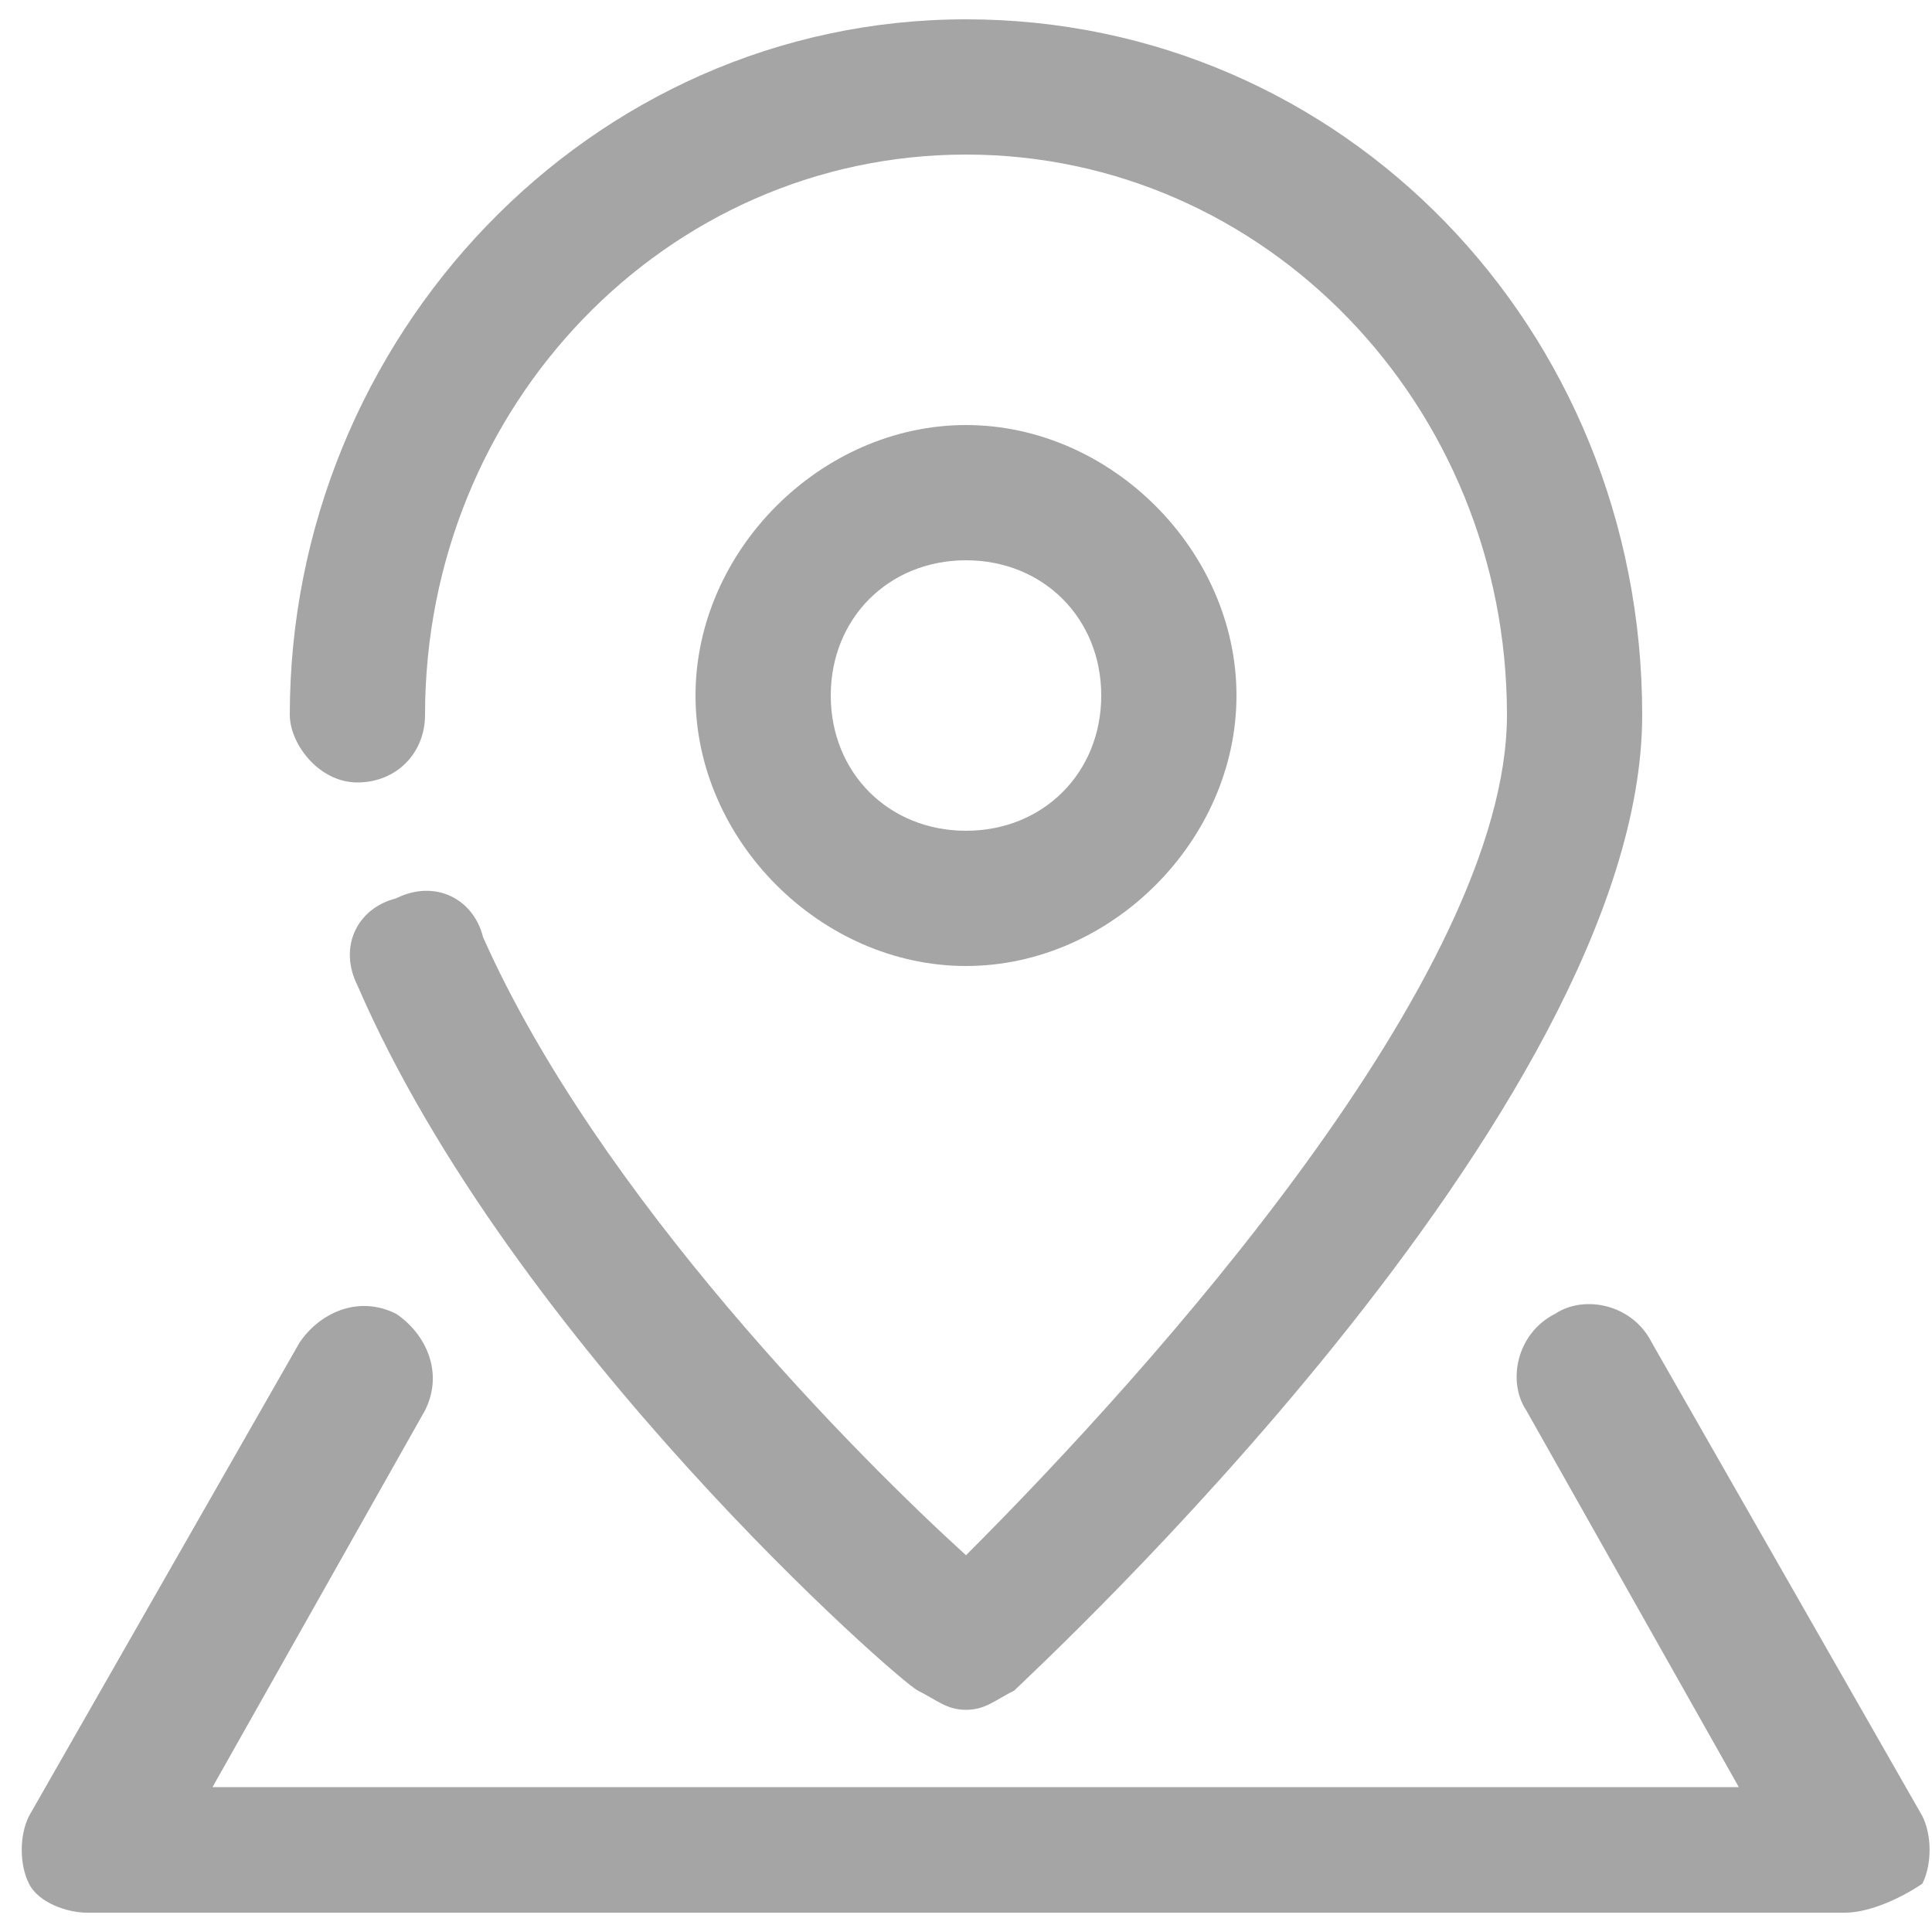
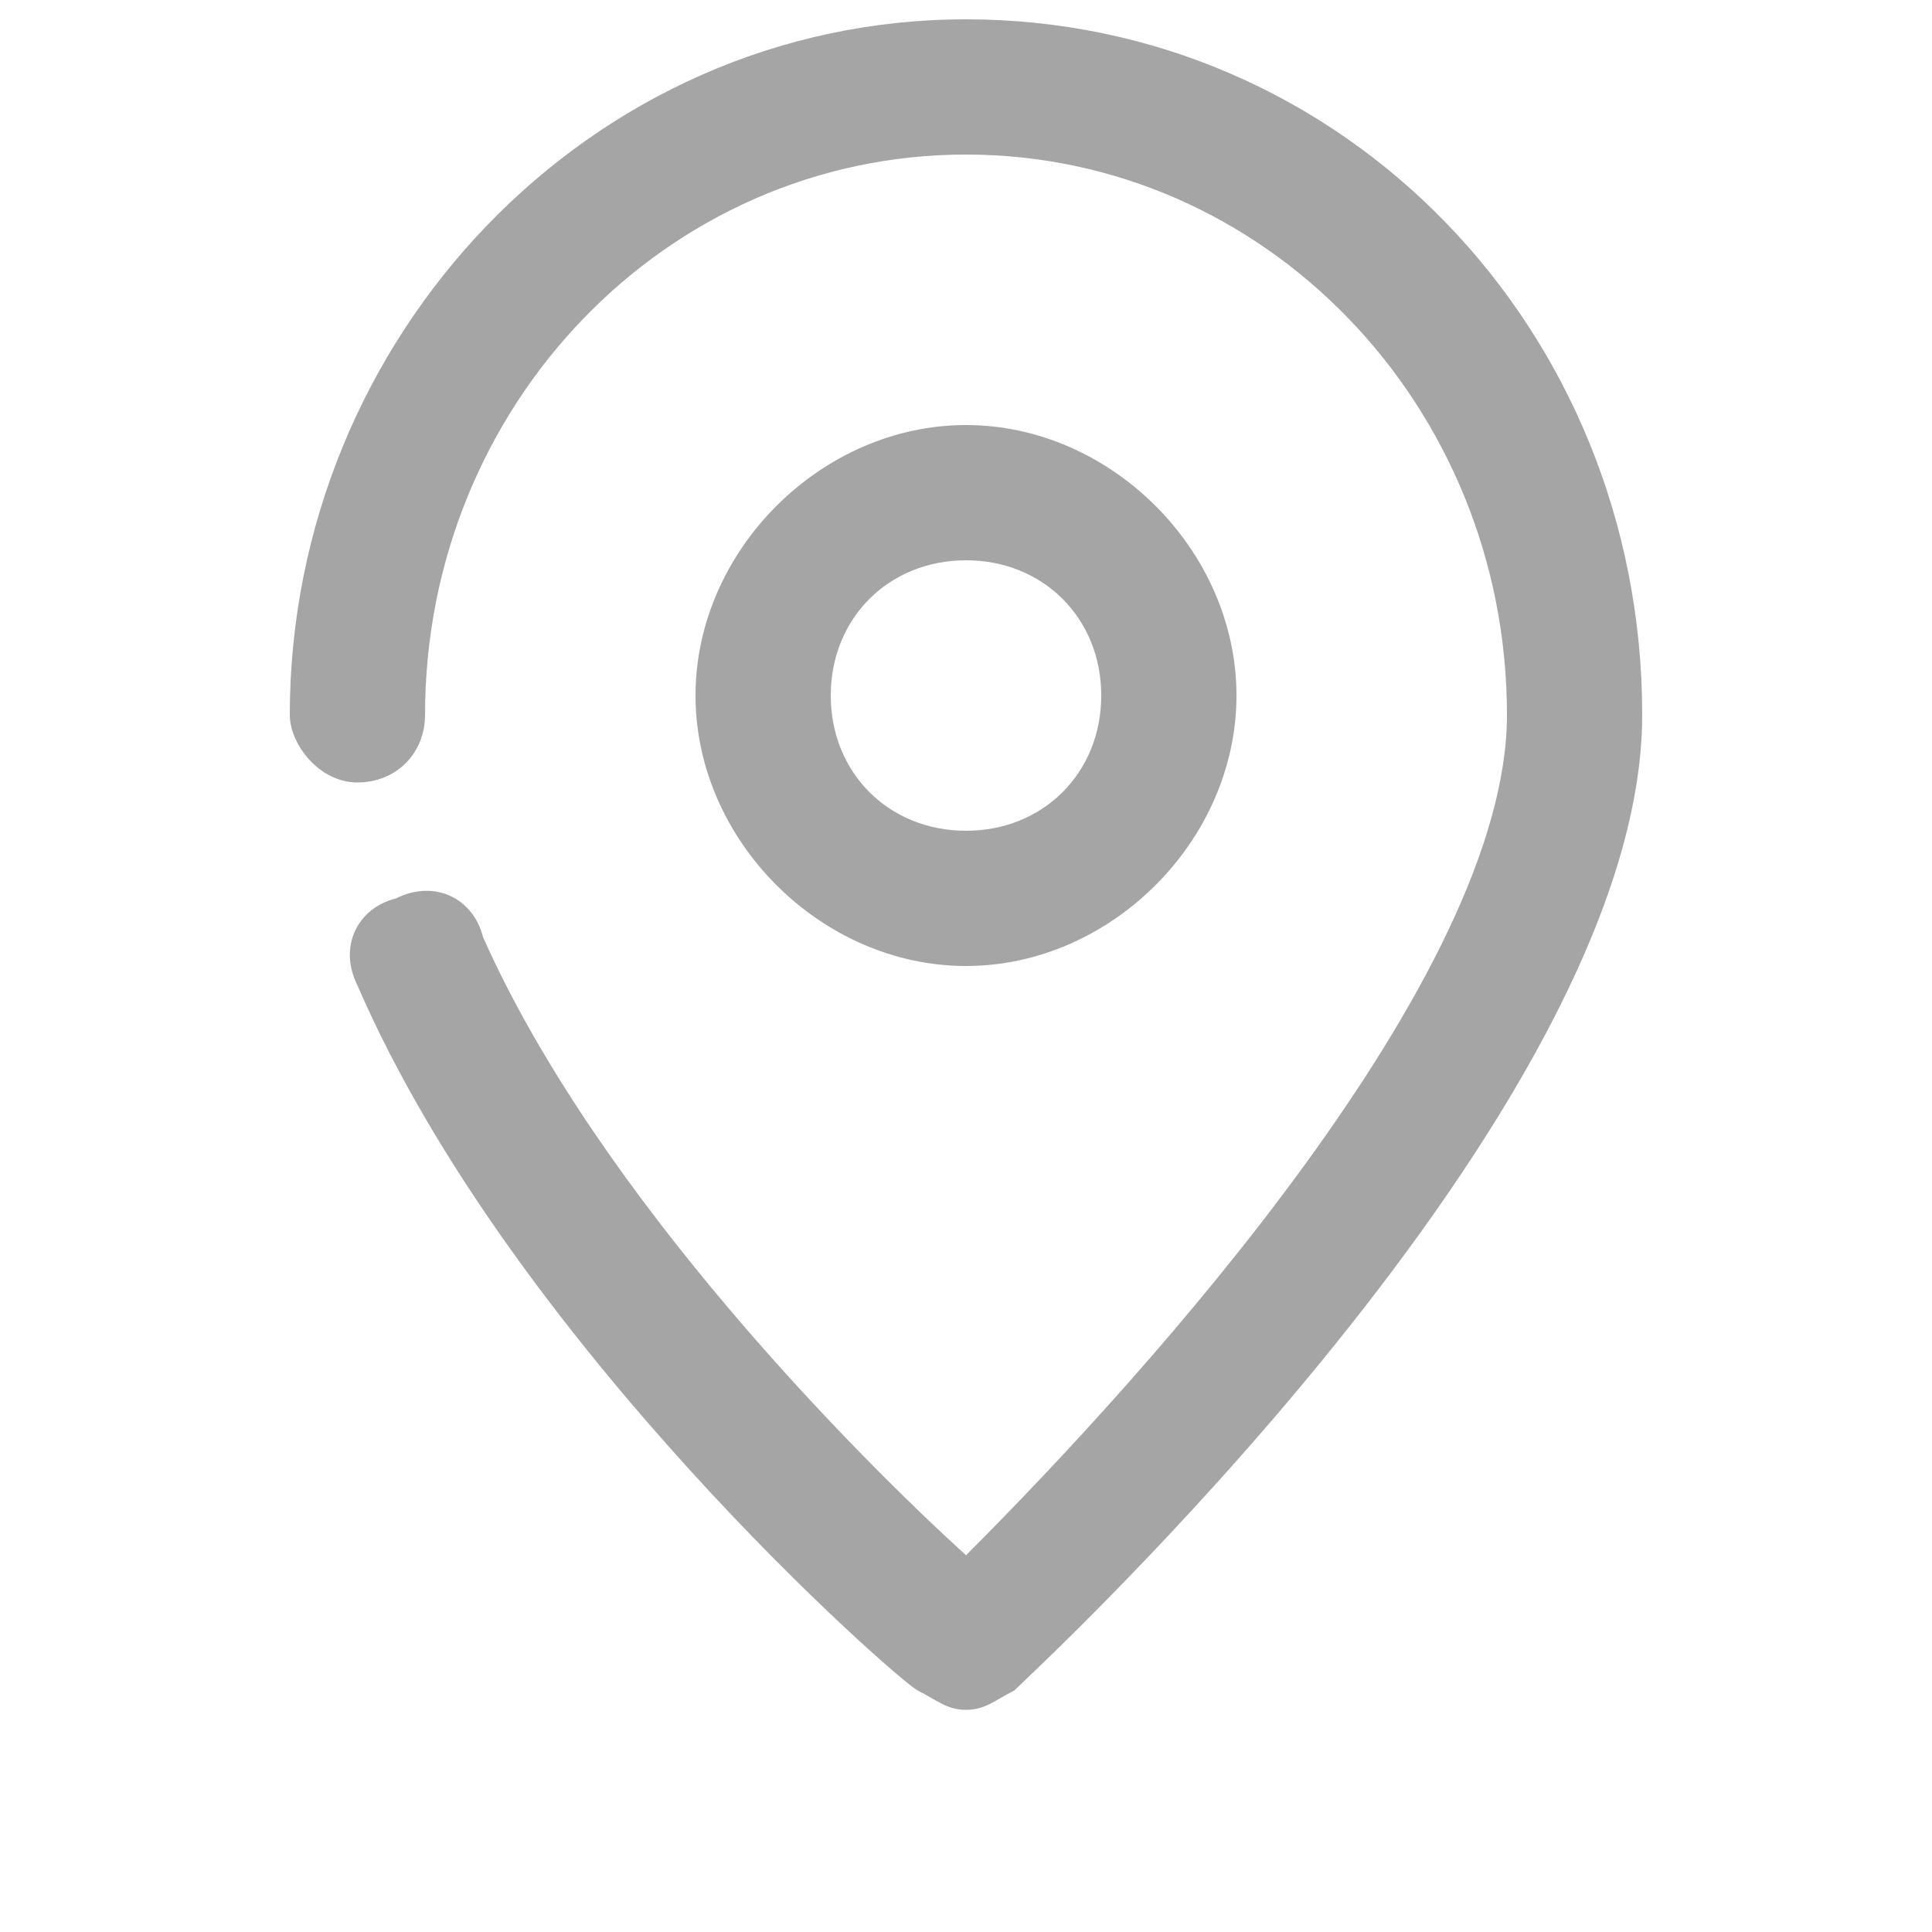
<svg xmlns="http://www.w3.org/2000/svg" version="1.1" id="Layer_1" x="0px" y="0px" viewBox="0 0 20 20" style="enable-background:new 0 0 20 20;" xml:space="preserve">
  <style type="text/css">
	.st0{display:none;}
	.st1{fill:#A5A5A5;}
</style>
  <g id="Page_2">
</g>
  <g id="_x31_2_Column_15px_padding">
</g>
  <g id="_x31_2_column" class="st0">
</g>
  <g id="_x36__Column" class="st0">
</g>
  <g id="_x34__Column" class="st0">
</g>
  <g id="_x33__Column" class="st0">
</g>
  <g id="_x32__Column" class="st0">
</g>
  <g>
    <g>
      <g>
        <g>
          <path class="st1" d="M10,17.7c-0.2,0-0.3-0.1-0.5-0.2s-4.2-3.6-5.8-7.3c-0.2-0.4,0-0.8,0.4-0.9c0.4-0.2,0.8,0,0.9,0.4      c1.2,2.7,3.9,5.4,5,6.4c1.9-1.9,5.6-6,5.6-8.7c0-3.2-2.5-5.8-5.6-5.8S4.4,4.2,4.4,7.4c0,0.4-0.3,0.7-0.7,0.7S3,7.7,3,7.4      c0-3.9,3.1-7.2,7-7.2s7,3.2,7,7.2c0,4.1-6.3,9.9-6.5,10.1C10.3,17.6,10.2,17.7,10,17.7z" />
        </g>
        <g>
-           <path class="st1" d="M10,10c-1.5,0-2.8-1.3-2.8-2.8S8.5,4.4,10,4.4s2.8,1.3,2.8,2.8S11.5,10,10,10z M10,5.8      c-0.8,0-1.4,0.6-1.4,1.4C8.6,8,9.2,8.6,10,8.6s1.4-0.6,1.4-1.4C11.4,6.4,10.8,5.8,10,5.8z" />
+           <path class="st1" d="M10,10c-1.5,0-2.8-1.3-2.8-2.8S8.5,4.4,10,4.4s2.8,1.3,2.8,2.8S11.5,10,10,10M10,5.8      c-0.8,0-1.4,0.6-1.4,1.4C8.6,8,9.2,8.6,10,8.6s1.4-0.6,1.4-1.4C11.4,6.4,10.8,5.8,10,5.8z" />
        </g>
        <g>
-           <path class="st1" d="M19.1,19.8H0.9c-0.2,0-0.5-0.1-0.6-0.3c-0.1-0.2-0.1-0.5,0-0.7l2.8-4.9c0.2-0.3,0.6-0.5,1-0.3      c0.3,0.2,0.5,0.6,0.3,1l-2.2,3.9H18l-2.2-3.9c-0.2-0.3-0.1-0.8,0.3-1c0.3-0.2,0.8-0.1,1,0.3l2.8,4.9c0.1,0.2,0.1,0.5,0,0.7      C19.6,19.7,19.3,19.8,19.1,19.8z" />
-         </g>
+           </g>
      </g>
    </g>
  </g>
</svg>